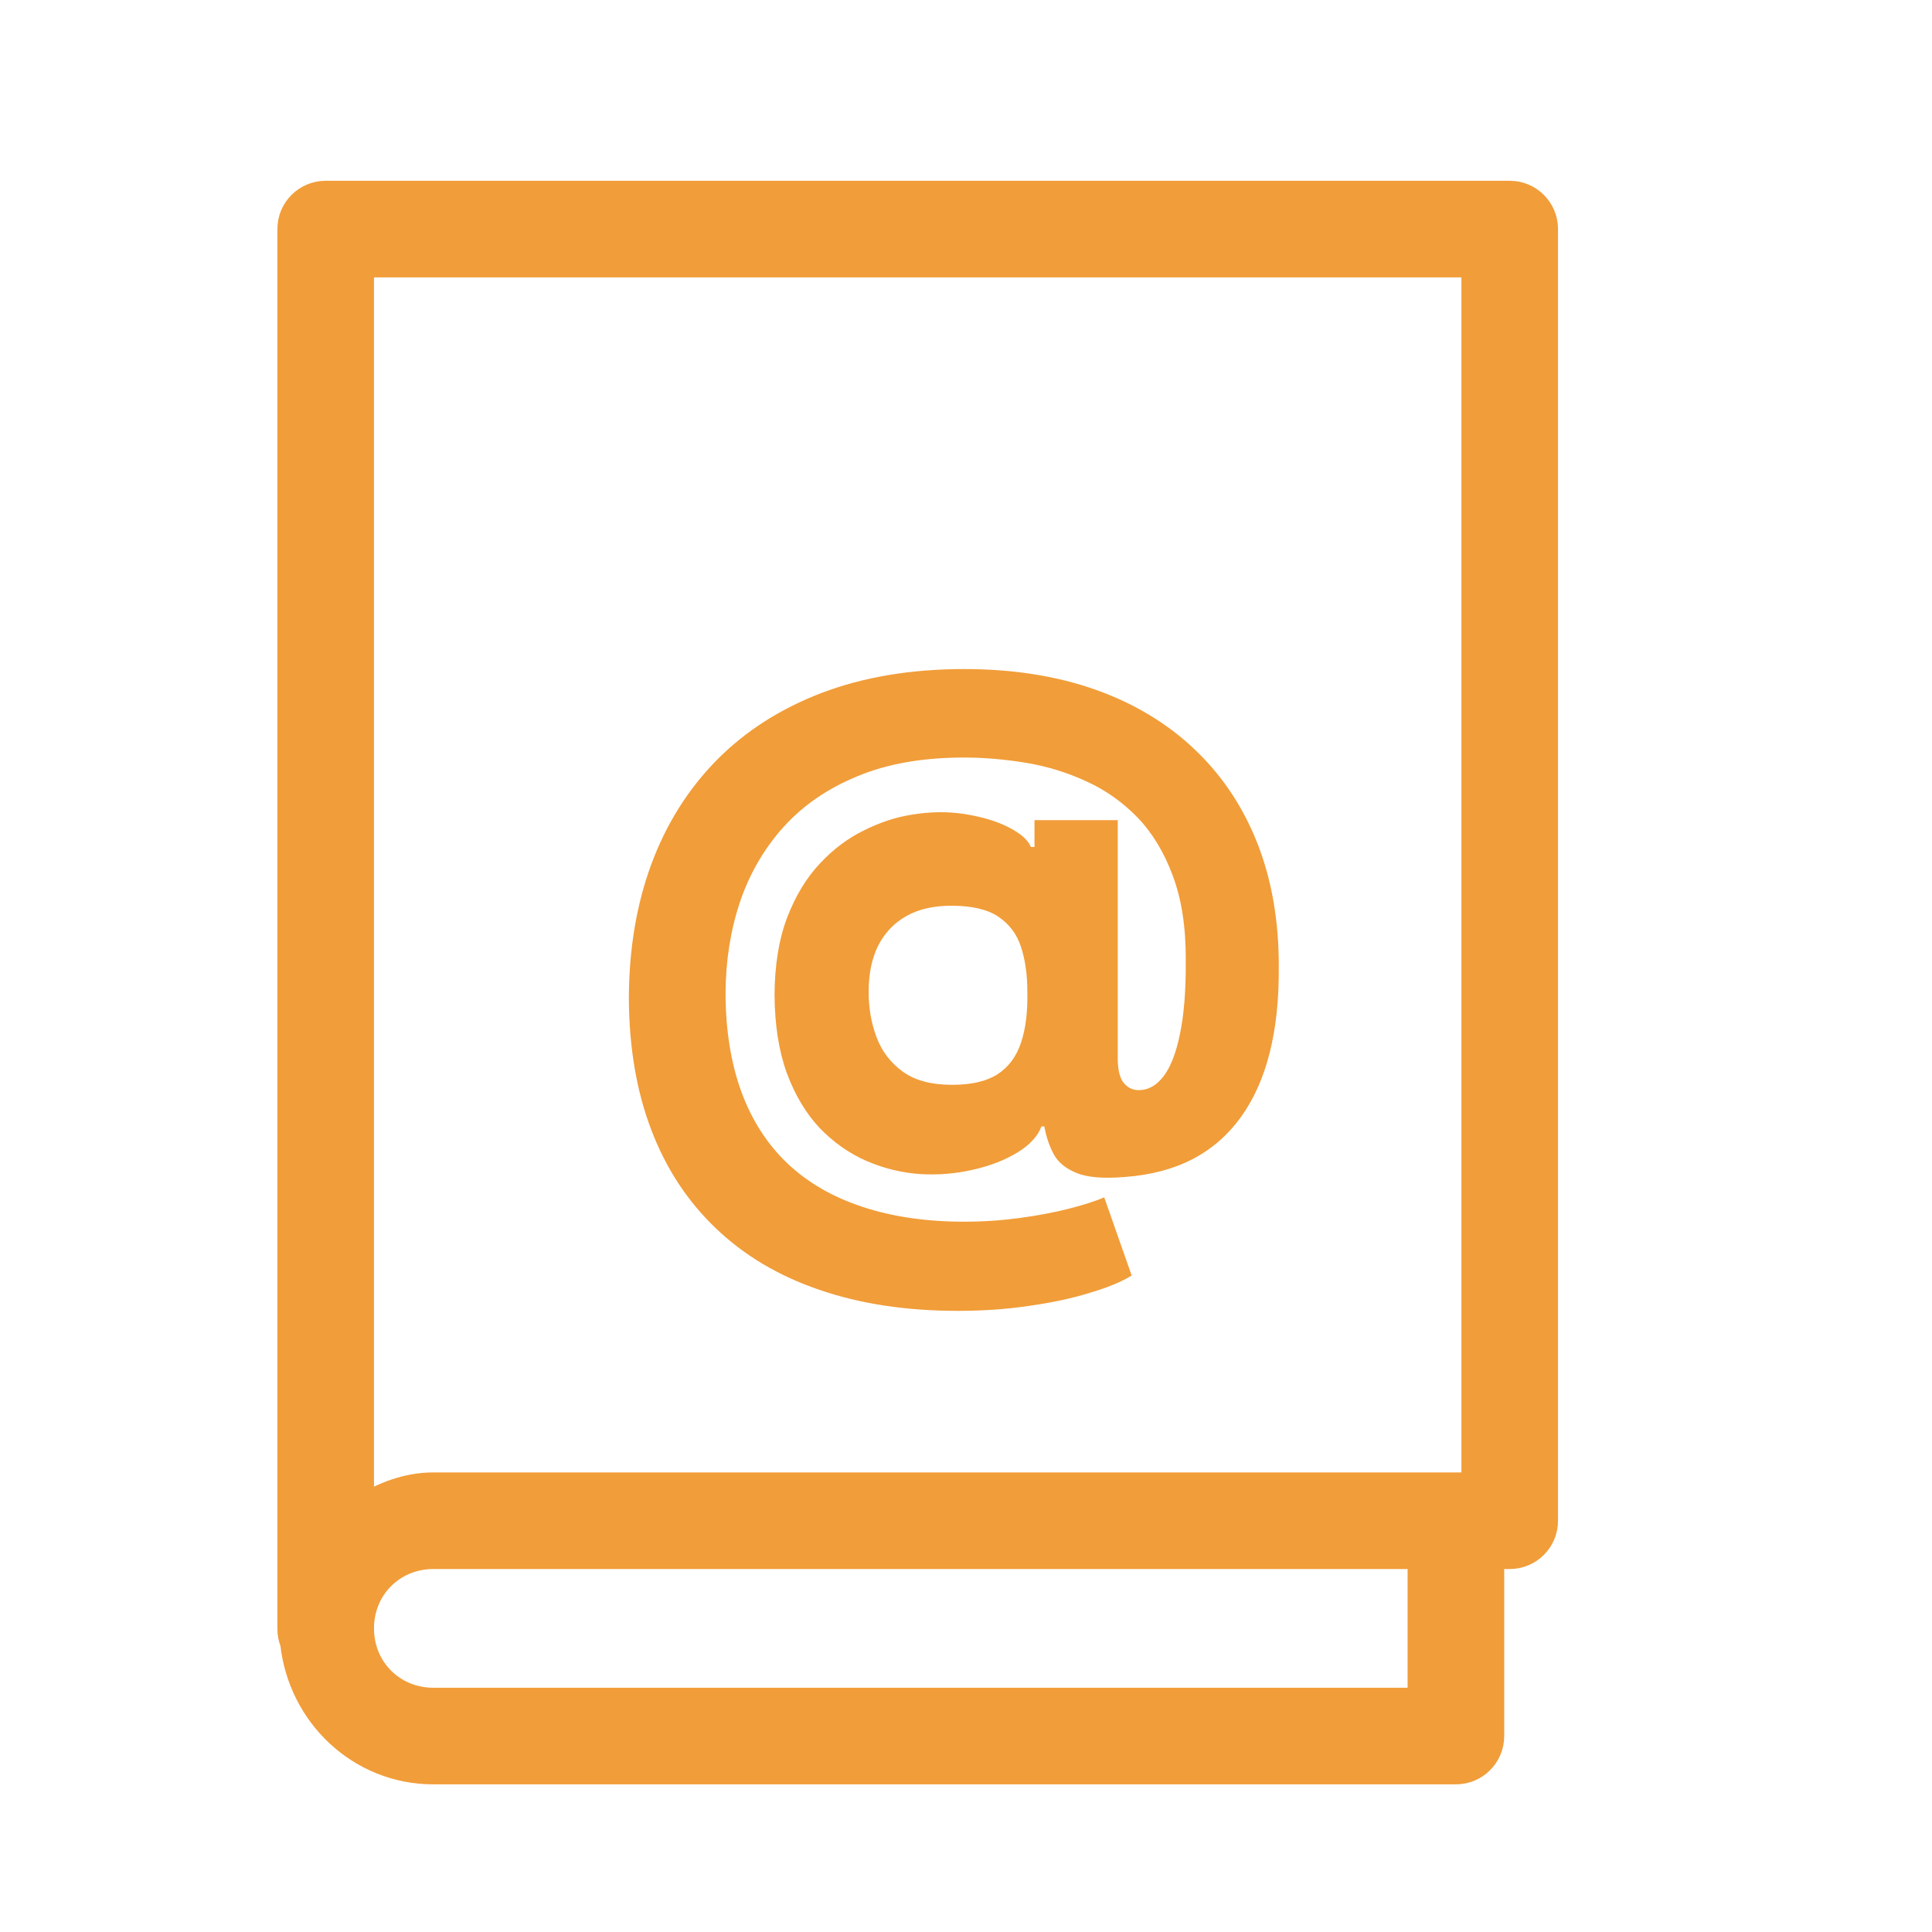
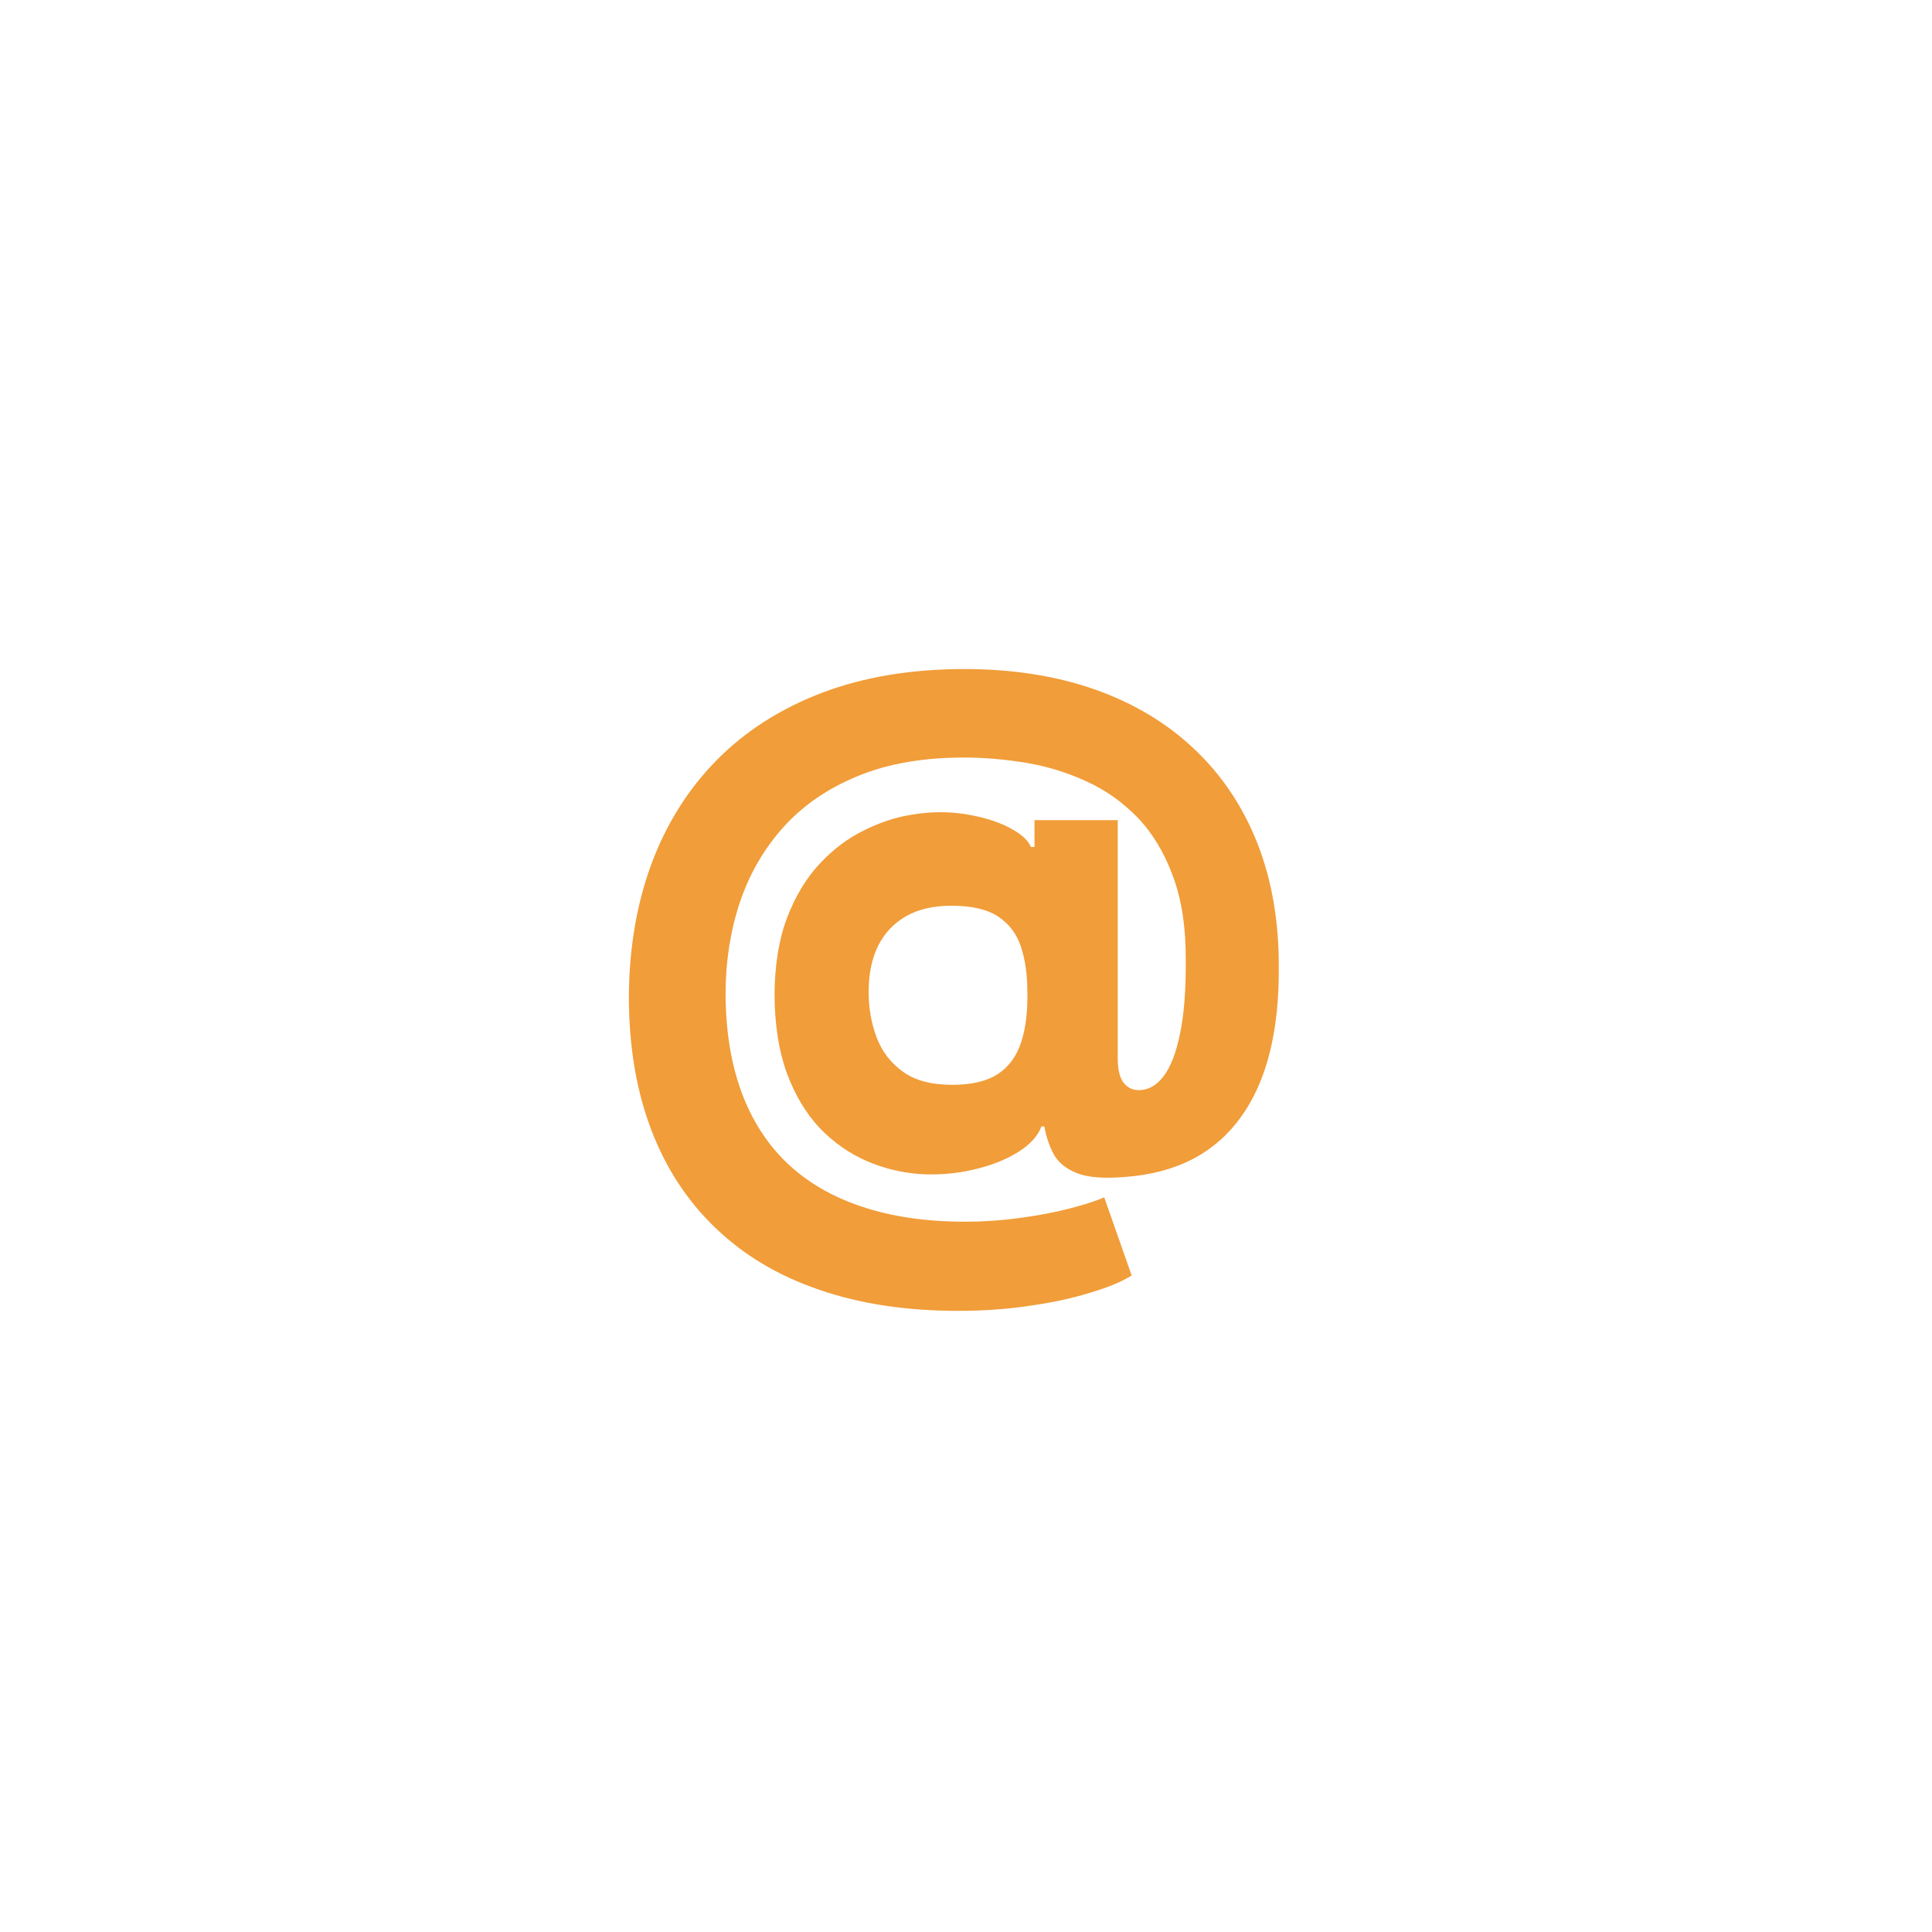
<svg xmlns="http://www.w3.org/2000/svg" width="20" height="20" viewBox="0 0 20 20" fill="none">
-   <path d="M4.486 18.343C3.722 18.343 3.108 17.752 3.029 17.008C3.009 16.96 2.999 16.909 3 16.857V2.371C3 2.166 3.166 2 3.371 2H15.629C15.834 2 16 2.166 16 2.371V15.743C16 15.948 15.834 16.114 15.629 16.114H15.443V17.971C15.443 18.177 15.277 18.343 15.071 18.343L4.486 18.343ZM4.486 17.6H14.7V16.114H4.486C4.068 16.114 3.743 16.439 3.743 16.857C3.743 17.275 4.068 17.6 4.486 17.6ZM3.743 15.604C3.965 15.471 4.21 15.371 4.486 15.371H15.257V2.743H3.743L3.743 15.604Z" fill="#F19D39" stroke="#F19D39" stroke-width="0.257" />
  <path d="M9.918 13.57C9.38 13.57 8.9 13.497 8.479 13.351C8.057 13.207 7.701 12.994 7.409 12.714C7.117 12.435 6.894 12.096 6.742 11.696C6.589 11.296 6.512 10.84 6.51 10.329C6.512 9.823 6.589 9.363 6.742 8.948C6.896 8.531 7.121 8.173 7.416 7.872C7.713 7.57 8.077 7.337 8.506 7.173C8.938 7.009 9.43 6.926 9.982 6.926C10.487 6.926 10.94 6.998 11.342 7.14C11.743 7.283 12.085 7.489 12.367 7.758C12.651 8.027 12.867 8.351 13.017 8.731C13.166 9.111 13.24 9.54 13.238 10.018C13.24 10.345 13.209 10.638 13.144 10.897C13.079 11.156 12.98 11.377 12.848 11.561C12.716 11.745 12.551 11.891 12.35 11.997C12.151 12.101 11.916 12.164 11.645 12.184C11.426 12.202 11.26 12.189 11.148 12.144C11.035 12.099 10.955 12.034 10.909 11.95C10.862 11.863 10.83 11.767 10.811 11.661H10.781C10.743 11.762 10.66 11.853 10.53 11.932C10.402 12.01 10.25 12.069 10.072 12.109C9.895 12.15 9.712 12.165 9.524 12.154C9.335 12.14 9.151 12.096 8.972 12.019C8.793 11.941 8.631 11.828 8.486 11.678C8.344 11.527 8.23 11.337 8.145 11.108C8.062 10.879 8.02 10.61 8.018 10.299C8.02 9.989 8.063 9.723 8.148 9.5C8.234 9.276 8.346 9.09 8.484 8.943C8.623 8.793 8.776 8.678 8.942 8.597C9.108 8.514 9.271 8.46 9.43 8.435C9.622 8.402 9.808 8.399 9.987 8.427C10.167 8.456 10.318 8.501 10.441 8.564C10.565 8.627 10.642 8.695 10.672 8.768H10.709V8.49H11.571V10.979C11.574 11.087 11.595 11.165 11.635 11.213C11.675 11.261 11.727 11.285 11.79 11.285C11.886 11.285 11.971 11.238 12.044 11.143C12.118 11.047 12.175 10.9 12.215 10.703C12.257 10.503 12.277 10.25 12.275 9.943C12.277 9.601 12.232 9.309 12.141 9.067C12.051 8.823 11.929 8.622 11.775 8.462C11.62 8.303 11.444 8.178 11.247 8.089C11.051 7.998 10.844 7.934 10.625 7.897C10.406 7.861 10.19 7.842 9.978 7.842C9.554 7.842 9.188 7.906 8.88 8.034C8.571 8.16 8.316 8.335 8.113 8.559C7.911 8.783 7.76 9.043 7.66 9.338C7.562 9.632 7.512 9.947 7.511 10.284C7.512 10.668 7.567 11.007 7.675 11.303C7.783 11.596 7.941 11.843 8.15 12.042C8.36 12.241 8.618 12.391 8.925 12.492C9.233 12.595 9.587 12.647 9.985 12.647C10.179 12.647 10.368 12.634 10.553 12.609C10.737 12.584 10.904 12.553 11.055 12.515C11.208 12.476 11.333 12.437 11.431 12.395L11.715 13.204C11.611 13.269 11.466 13.329 11.282 13.383C11.099 13.44 10.89 13.485 10.655 13.518C10.421 13.553 10.175 13.57 9.918 13.57ZM9.858 11.23C10.056 11.23 10.211 11.194 10.326 11.121C10.441 11.046 10.522 10.937 10.57 10.792C10.618 10.648 10.64 10.471 10.635 10.262C10.635 10.089 10.613 9.937 10.57 9.804C10.527 9.671 10.449 9.567 10.336 9.49C10.223 9.414 10.06 9.376 9.848 9.376C9.666 9.376 9.51 9.411 9.383 9.483C9.256 9.554 9.159 9.656 9.091 9.789C9.025 9.922 8.992 10.082 8.992 10.269C8.992 10.434 9.019 10.59 9.074 10.737C9.129 10.883 9.219 11.002 9.345 11.093C9.471 11.185 9.642 11.23 9.858 11.23Z" fill="#F19D39" />
</svg>